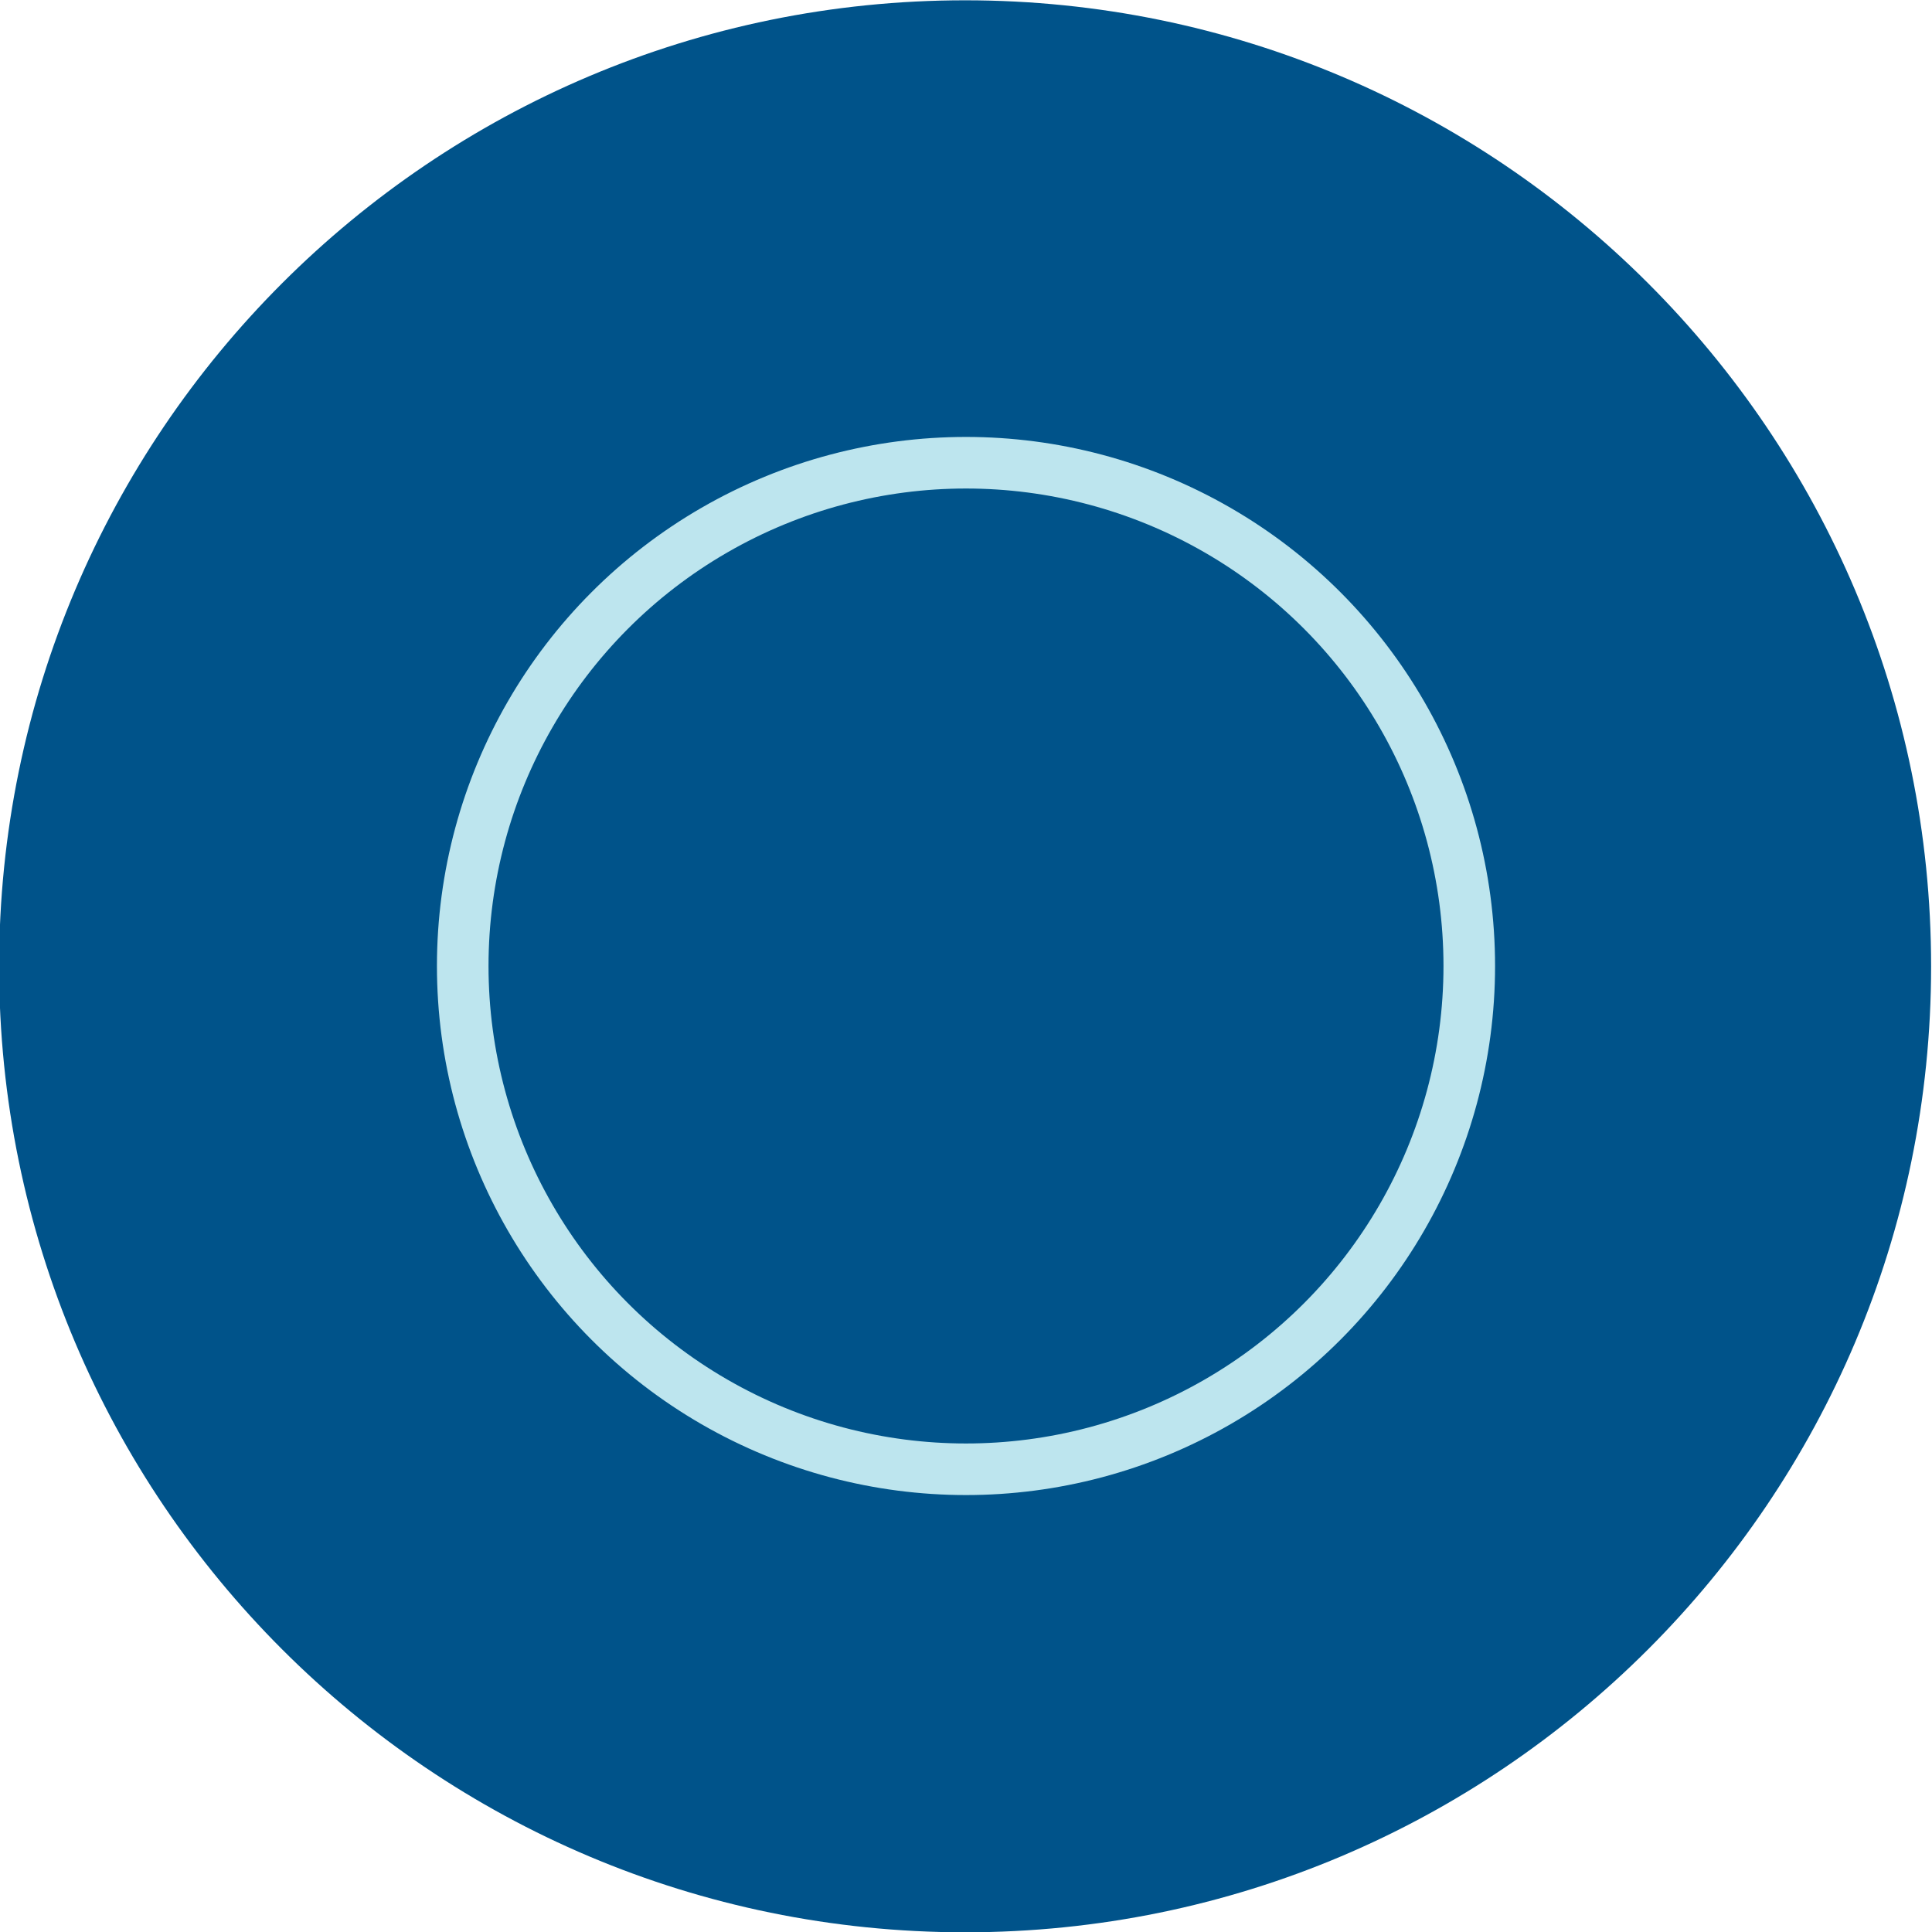
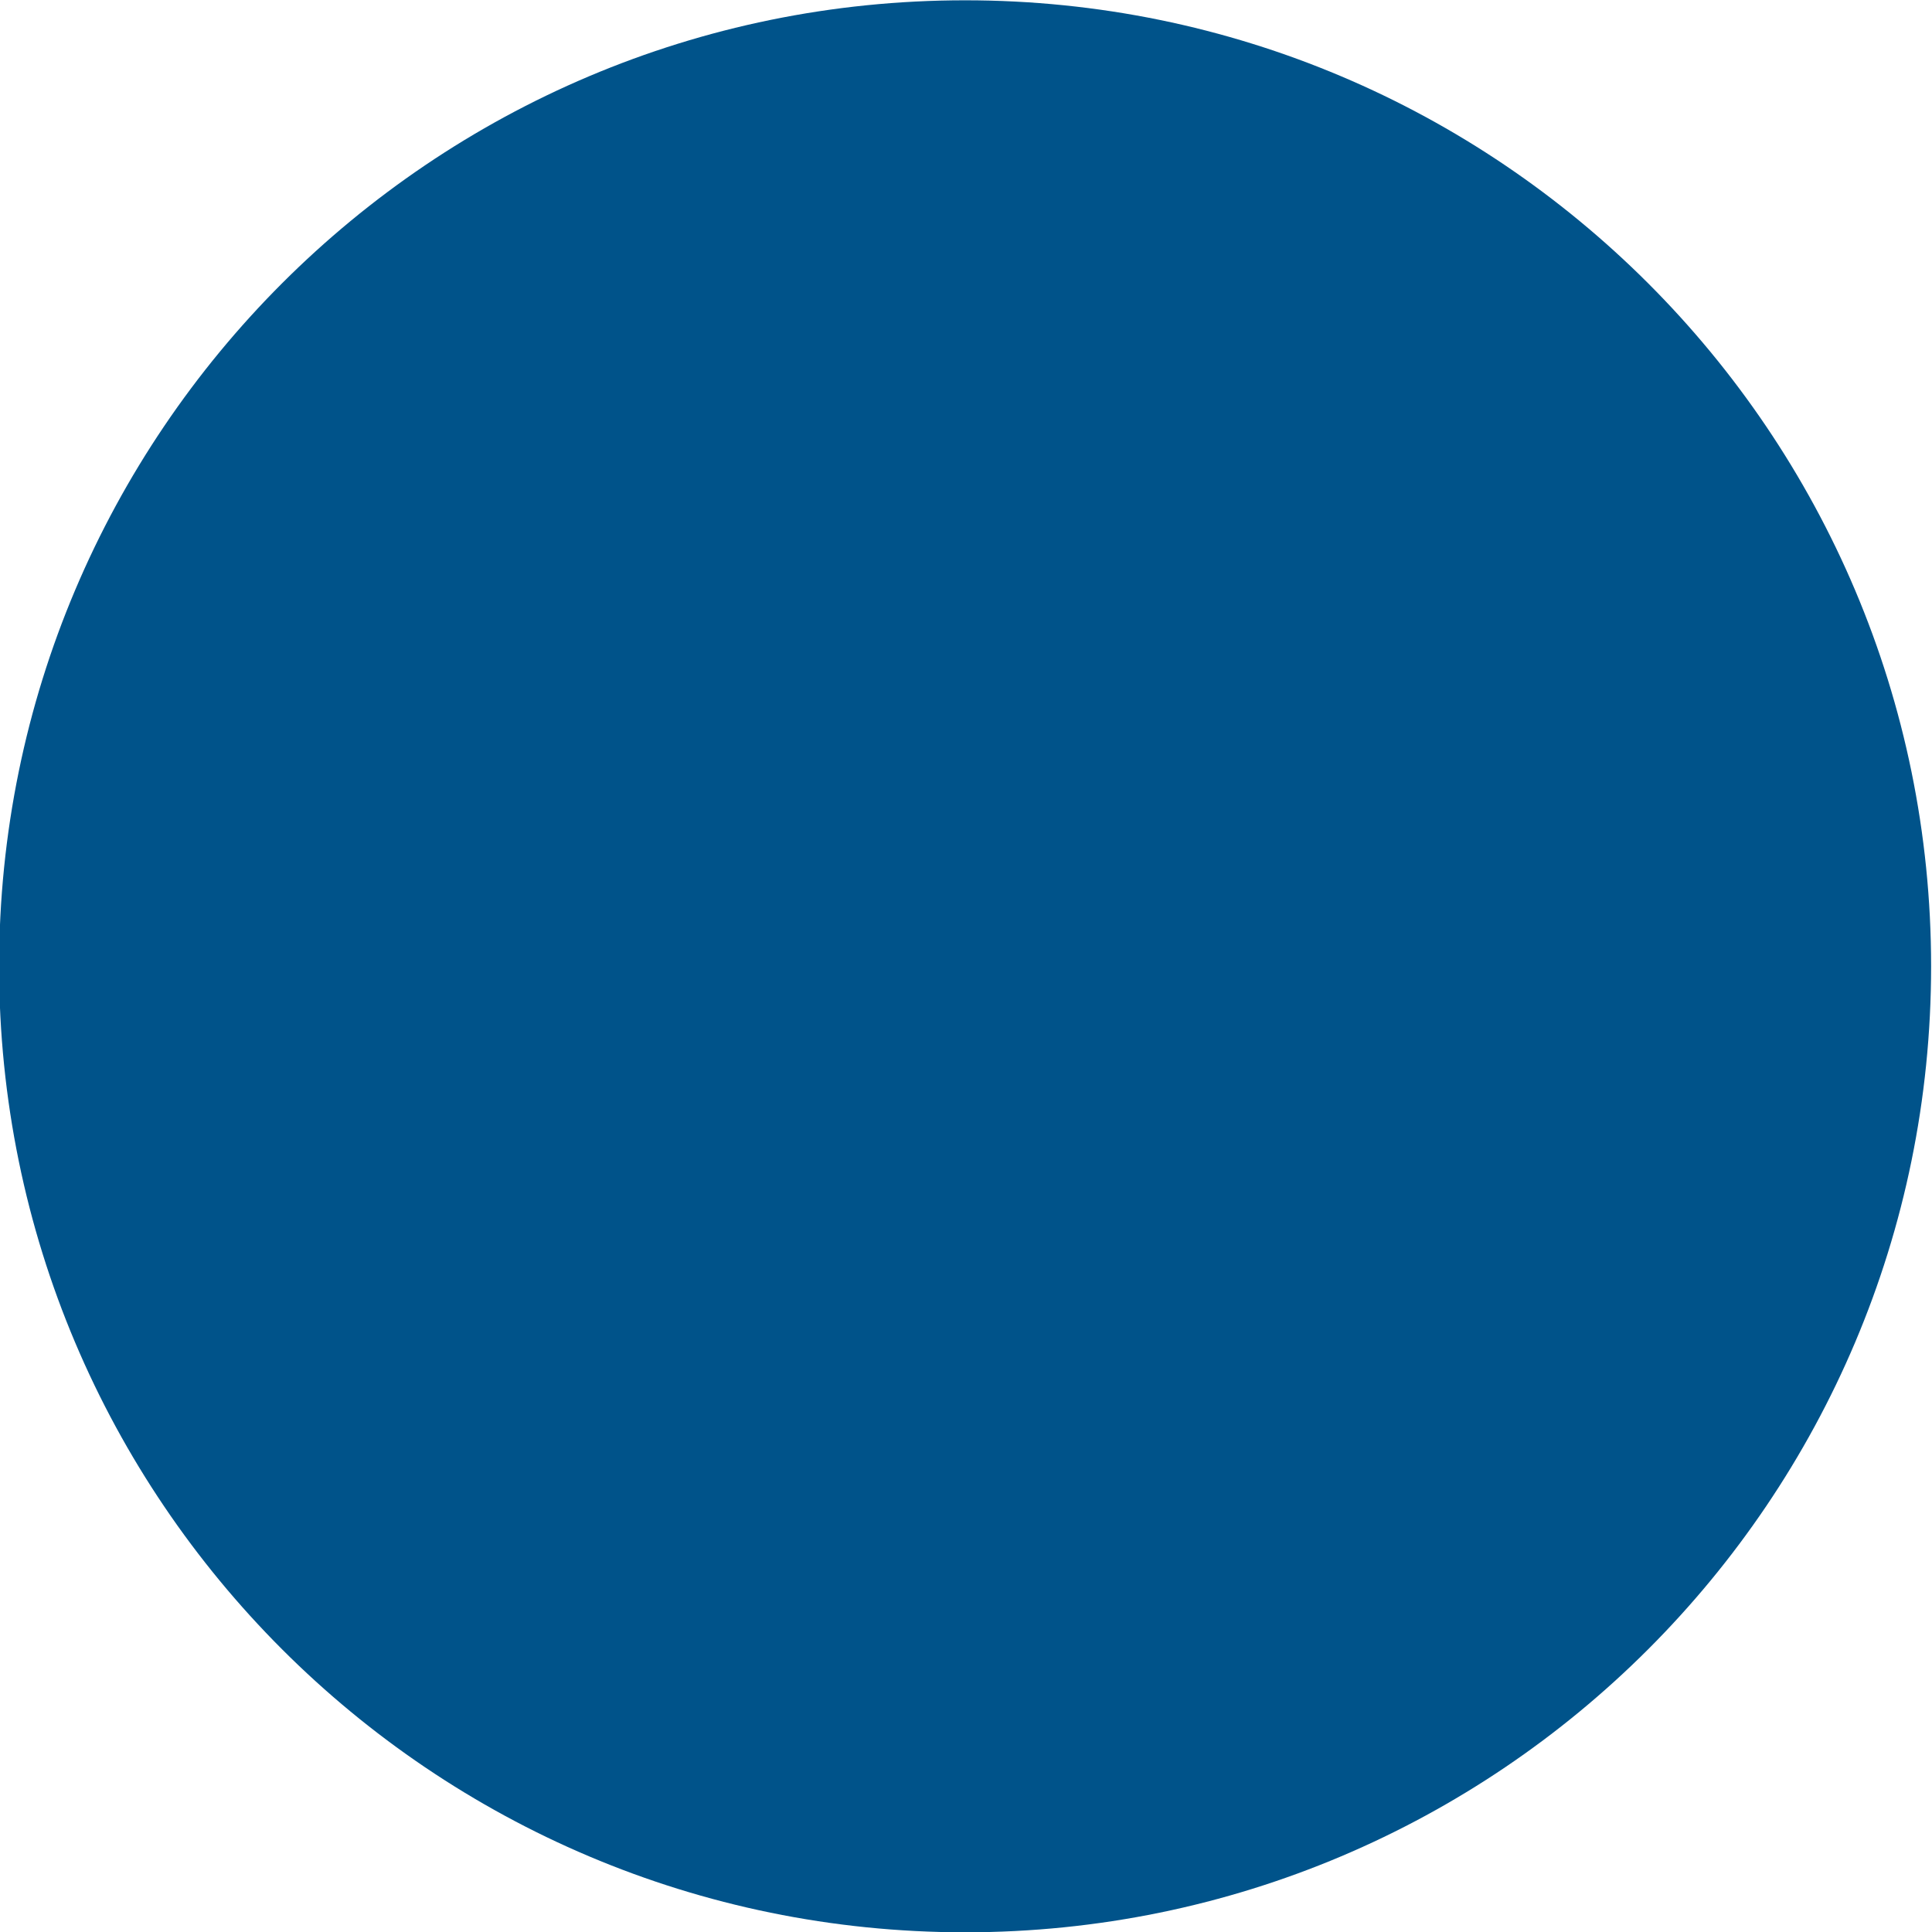
<svg xmlns="http://www.w3.org/2000/svg" id="Layer_1" version="1.1" viewBox="0 0 648 648">
  <defs>
    <style>
      .st0 {
        fill: none;
        filter: url(#outer-glow-1);
        stroke: #bde5ee;
        stroke-miterlimit: 10;
        stroke-width: 17.3px;
      }

      .st1 {
        fill: #00538a;
      }
    </style>
    <filter id="outer-glow-1" x="92" y="92" width="464" height="464" filterUnits="userSpaceOnUse">
      <feOffset dx="0" dy="0" />
      <feGaussianBlur result="blur" stdDeviation="18" />
      <feFlood flood-color="#fff" flood-opacity=".8" />
      <feComposite in2="blur" operator="in" />
      <feComposite in="SourceGraphic" />
    </filter>
  </defs>
  <path class="st1" d="M323.7.1h0c178.9,0,324,145.1,324,324h0c0,178.9-145.1,324-324,324h0C144.8,648.1-.3,503-.3,324.1H-.3C-.3,145.2,144.8.1,323.7.1Z" />
-   <circle class="st0" cx="324" cy="324" r="168.8" />
</svg>